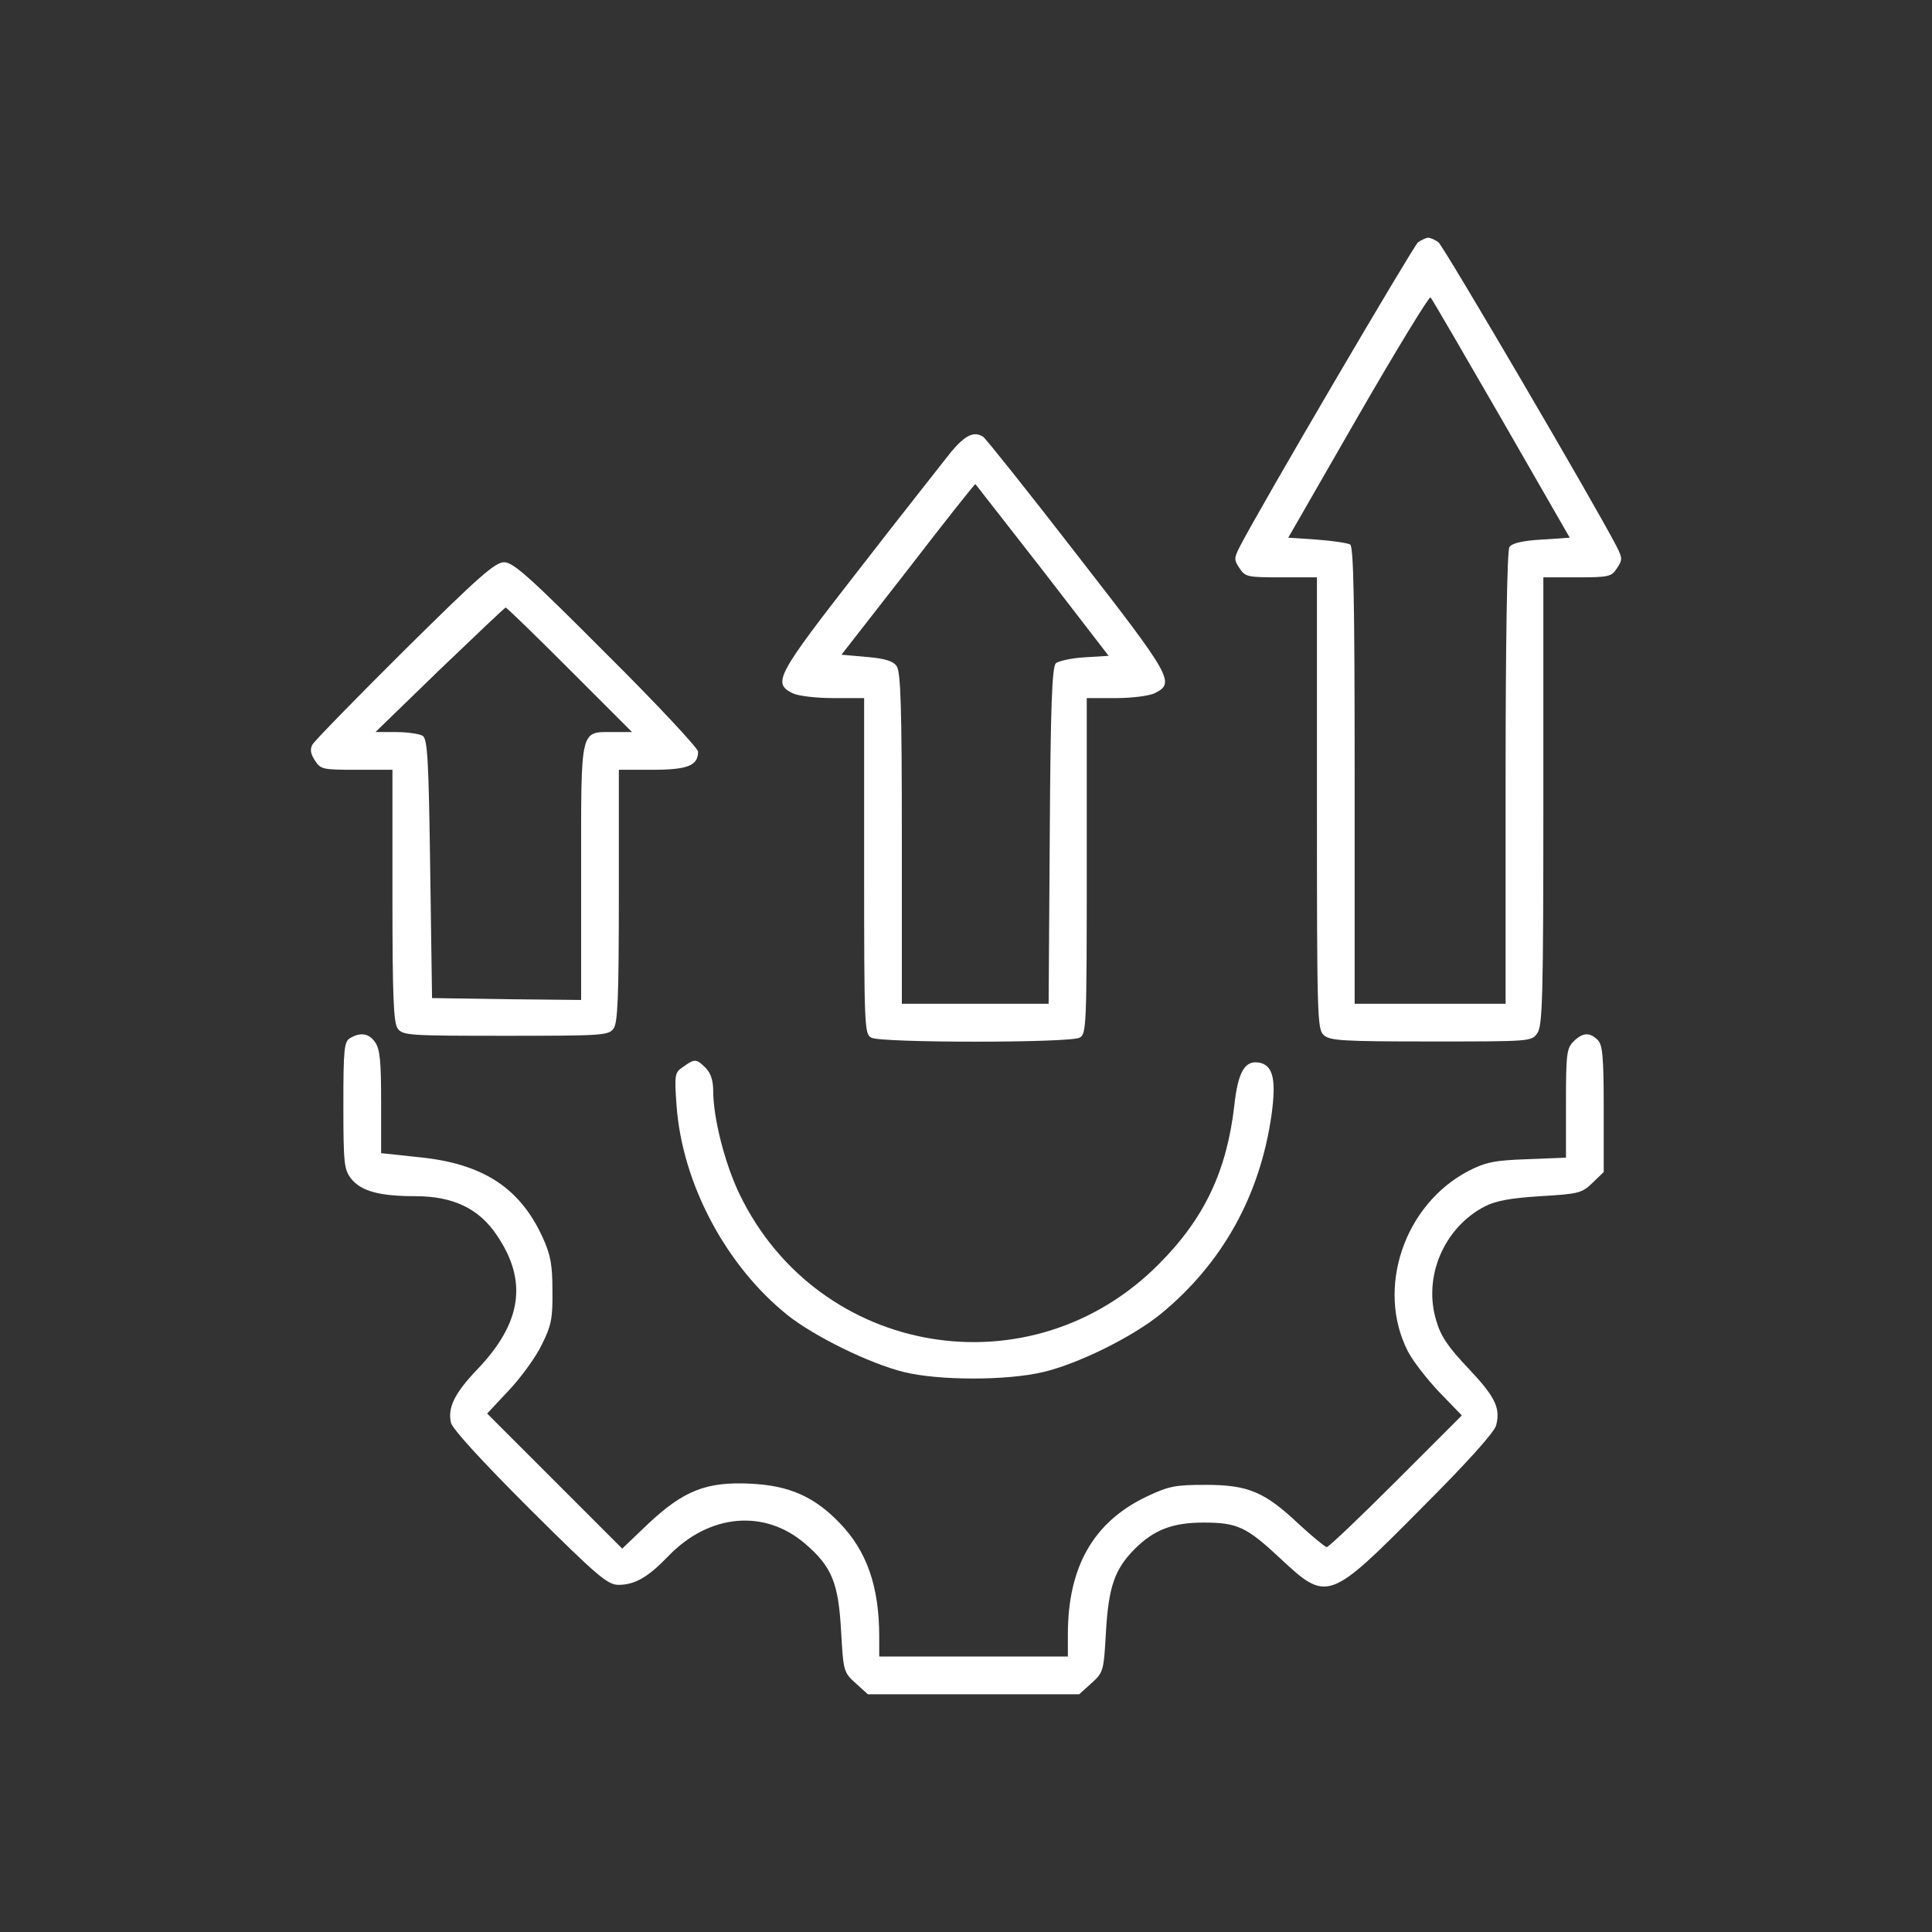
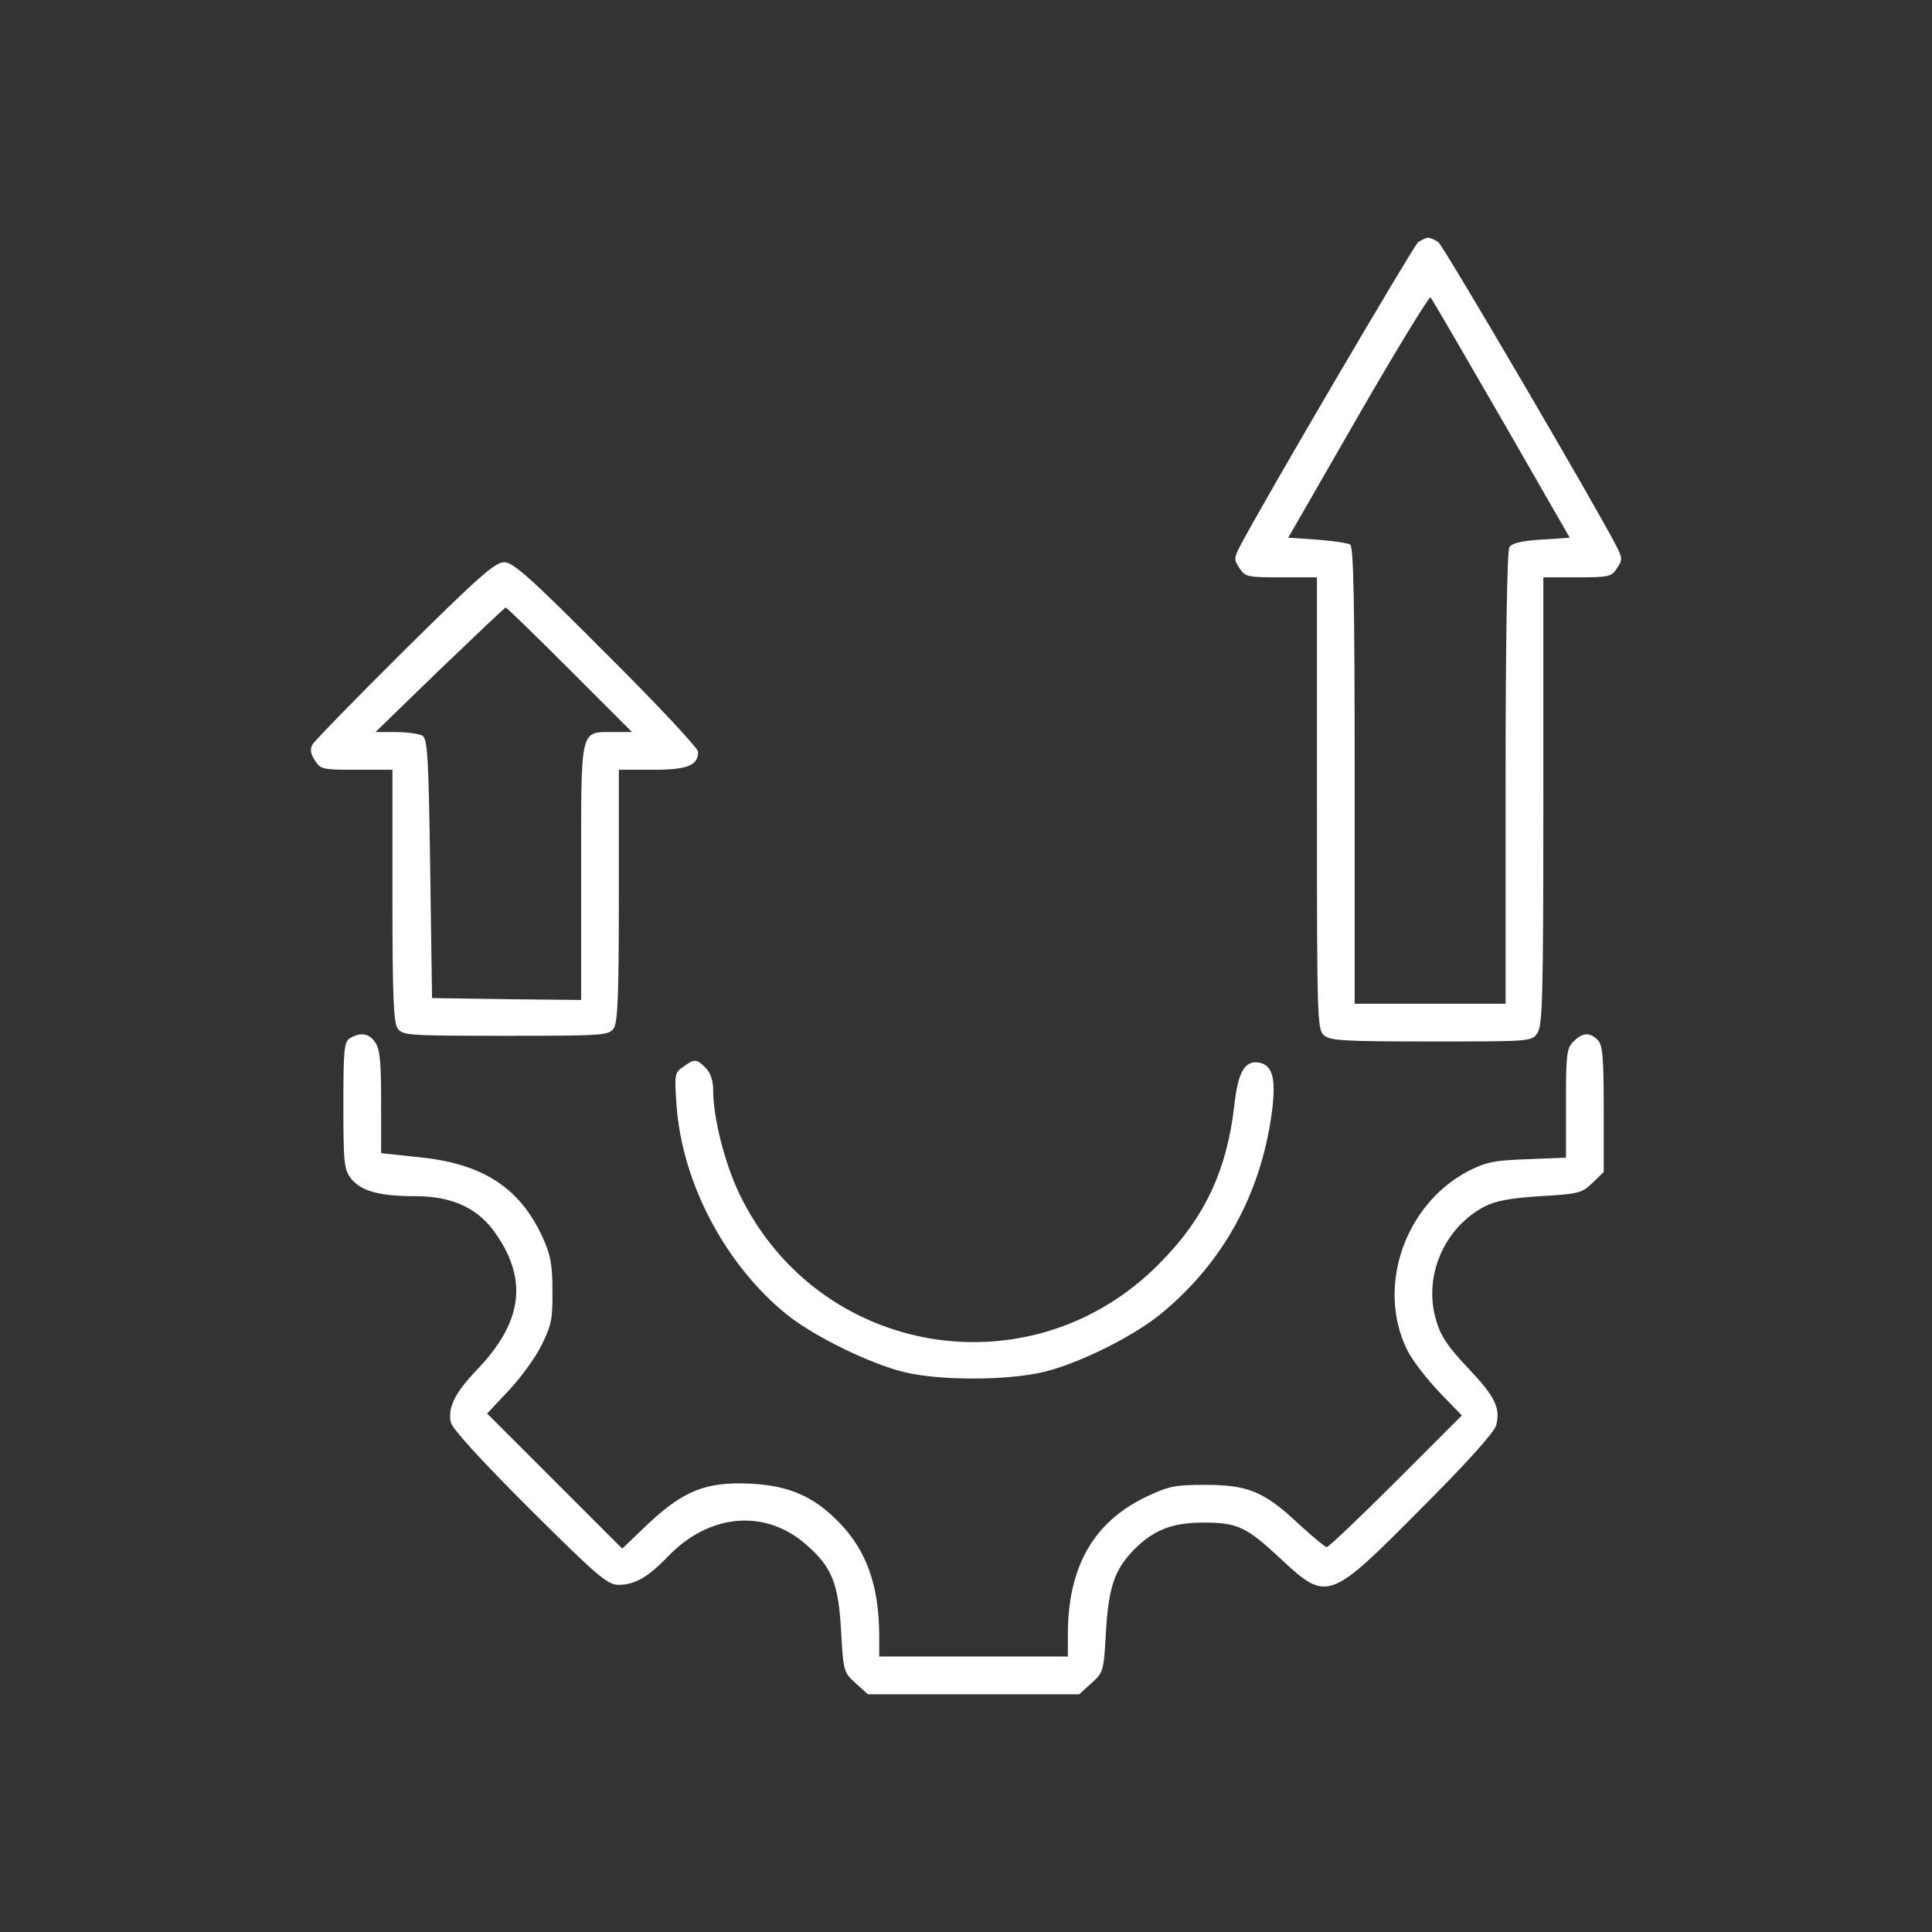
<svg xmlns="http://www.w3.org/2000/svg" width="48" height="48" viewBox="0 0 48 48" fill="none">
  <rect x="0" y="0" width="48" height="48" fill="#333333" stroke="none" />
  <path d="M35.231 6.019C35.109 6.122 31.312 12.591 30.806 13.575C30.656 13.866 30.656 13.912 30.797 14.119C30.938 14.334 30.994 14.344 31.828 14.344H32.719V19.95C32.719 25.275 32.728 25.575 32.888 25.716C33.038 25.856 33.366 25.875 35.559 25.875C38.025 25.875 38.053 25.875 38.194 25.669C38.325 25.481 38.344 24.778 38.344 19.903V14.344H39.188C39.975 14.344 40.041 14.325 40.172 14.119C40.312 13.912 40.312 13.866 40.163 13.575C39.638 12.553 35.869 6.122 35.737 6.019C35.663 5.963 35.541 5.906 35.484 5.906C35.428 5.906 35.316 5.963 35.231 6.019ZM37.303 10.406L39 13.359L38.297 13.406C37.809 13.434 37.556 13.5 37.5 13.594C37.444 13.678 37.406 15.975 37.406 19.331V24.938H35.531H33.656V19.275C33.656 14.841 33.628 13.584 33.544 13.528C33.478 13.491 33.103 13.434 32.709 13.406L32.006 13.359L33.741 10.341C34.697 8.681 35.513 7.35 35.541 7.388C35.578 7.425 36.366 8.784 37.303 10.406Z" fill="white" />
-   <path d="M23.634 11.222C23.438 11.475 22.397 12.787 21.337 14.156C19.284 16.791 19.191 16.969 19.688 17.222C19.819 17.288 20.259 17.344 20.7 17.344H21.469V21.516C21.469 25.538 21.478 25.688 21.647 25.781C21.891 25.913 26.578 25.913 26.822 25.781C26.991 25.688 27 25.538 27 21.516V17.344H27.731C28.125 17.344 28.556 17.288 28.688 17.222C29.203 16.969 29.119 16.819 26.756 13.781C25.538 12.206 24.488 10.894 24.431 10.856C24.206 10.706 23.991 10.8 23.634 11.222ZM25.903 14.166L27.544 16.294L26.944 16.331C26.616 16.35 26.288 16.425 26.231 16.481C26.137 16.575 26.1 17.587 26.081 20.766L26.053 24.938H24.234H22.406V20.831C22.406 17.531 22.378 16.688 22.275 16.547C22.191 16.425 21.984 16.359 21.534 16.322L20.906 16.266L22.566 14.137C23.475 12.956 24.225 12.009 24.234 12.028C24.244 12.037 24.994 13.003 25.903 14.166Z" fill="white" />
  <path d="M10.059 16.144C8.85 17.344 7.819 18.403 7.763 18.497C7.697 18.619 7.716 18.731 7.828 18.9C7.969 19.116 8.025 19.125 8.859 19.125H9.75V22.247C9.75 24.797 9.778 25.406 9.881 25.556C10.012 25.725 10.153 25.734 12.562 25.734C14.972 25.734 15.113 25.725 15.244 25.556C15.347 25.406 15.375 24.797 15.375 22.247V19.125H16.209C17.081 19.125 17.344 19.022 17.344 18.675C17.344 18.591 16.322 17.494 15.066 16.247C13.162 14.334 12.75 13.969 12.525 13.969C12.3 13.969 11.897 14.325 10.059 16.144ZM14.156 16.641L15.703 18.188H15.244C14.4 18.188 14.438 18.038 14.438 21.675V24.844L12.591 24.825L10.734 24.797L10.688 21.581C10.65 18.863 10.622 18.356 10.5 18.281C10.425 18.234 10.125 18.188 9.844 18.188H9.328L10.922 16.641C11.803 15.797 12.534 15.103 12.562 15.094C12.591 15.094 13.303 15.787 14.156 16.641Z" fill="white" />
  <path d="M8.7 25.791C8.55 25.875 8.531 26.062 8.531 27.459C8.531 28.903 8.55 29.053 8.719 29.278C8.972 29.597 9.431 29.719 10.322 29.719C11.259 29.719 11.906 30.028 12.347 30.694C13.116 31.828 12.966 32.869 11.85 34.031C11.297 34.612 11.119 34.969 11.203 35.344C11.241 35.503 11.944 36.272 13.153 37.481C14.841 39.159 15.094 39.375 15.366 39.375C15.769 39.375 16.097 39.188 16.594 38.672C17.616 37.603 19.012 37.481 20.025 38.372C20.672 38.934 20.831 39.337 20.897 40.528C20.953 41.531 20.962 41.55 21.262 41.822L21.562 42.094H24.188H26.812L27.113 41.822C27.413 41.55 27.422 41.531 27.478 40.528C27.544 39.422 27.694 38.991 28.181 38.494C28.669 38.006 29.128 37.828 29.906 37.828C30.75 37.828 30.975 37.941 31.809 38.719C32.972 39.806 33.019 39.788 35.306 37.481C36.441 36.347 37.134 35.578 37.172 35.409C37.284 34.978 37.144 34.697 36.469 33.984C35.972 33.459 35.794 33.197 35.681 32.803C35.353 31.716 35.878 30.497 36.891 29.972C37.172 29.831 37.528 29.766 38.269 29.719C39.216 29.663 39.3 29.644 39.562 29.391L39.844 29.119V27.553C39.844 26.25 39.816 25.959 39.694 25.837C39.497 25.641 39.319 25.65 39.094 25.875C38.925 26.044 38.906 26.184 38.906 27.413V28.762L37.95 28.8C37.125 28.828 36.909 28.875 36.487 29.091C34.884 29.925 34.181 32.016 34.978 33.572C35.091 33.797 35.438 34.247 35.747 34.575L36.319 35.166L34.688 36.797C33.788 37.697 33.009 38.438 32.962 38.438C32.925 38.438 32.606 38.175 32.269 37.866C31.416 37.059 31.003 36.891 29.953 36.891C29.203 36.891 29.044 36.919 28.491 37.181C27.169 37.809 26.531 38.925 26.531 40.603V41.156H24.188H21.844V40.659C21.844 39.413 21.534 38.531 20.859 37.837C20.231 37.181 19.603 36.909 18.656 36.862C17.55 36.806 16.988 37.031 16.106 37.856L15.459 38.475L13.781 36.797L12.103 35.119L12.647 34.538C12.947 34.219 13.322 33.703 13.463 33.403C13.697 32.934 13.734 32.756 13.725 32.062C13.725 31.416 13.678 31.172 13.481 30.741C12.919 29.512 12 28.913 10.434 28.753L9.469 28.65V27.375C9.469 26.381 9.441 26.062 9.319 25.894C9.169 25.669 8.953 25.641 8.7 25.791Z" fill="white" />
  <path d="M16.978 26.503C16.762 26.644 16.753 26.691 16.809 27.469C16.95 29.409 18.038 31.453 19.575 32.681C20.241 33.206 21.591 33.872 22.453 34.087C23.325 34.303 25.022 34.303 25.922 34.087C26.794 33.881 28.134 33.216 28.828 32.653C30.366 31.397 31.312 29.7 31.594 27.675C31.706 26.841 31.631 26.494 31.322 26.409C30.938 26.316 30.759 26.606 30.666 27.469C30.478 29.091 29.925 30.272 28.791 31.406C25.622 34.603 20.334 33.722 18.375 29.672C18.009 28.913 17.719 27.778 17.719 27.094C17.719 26.841 17.653 26.653 17.531 26.531C17.306 26.306 17.259 26.297 16.978 26.503Z" fill="white" />
</svg>